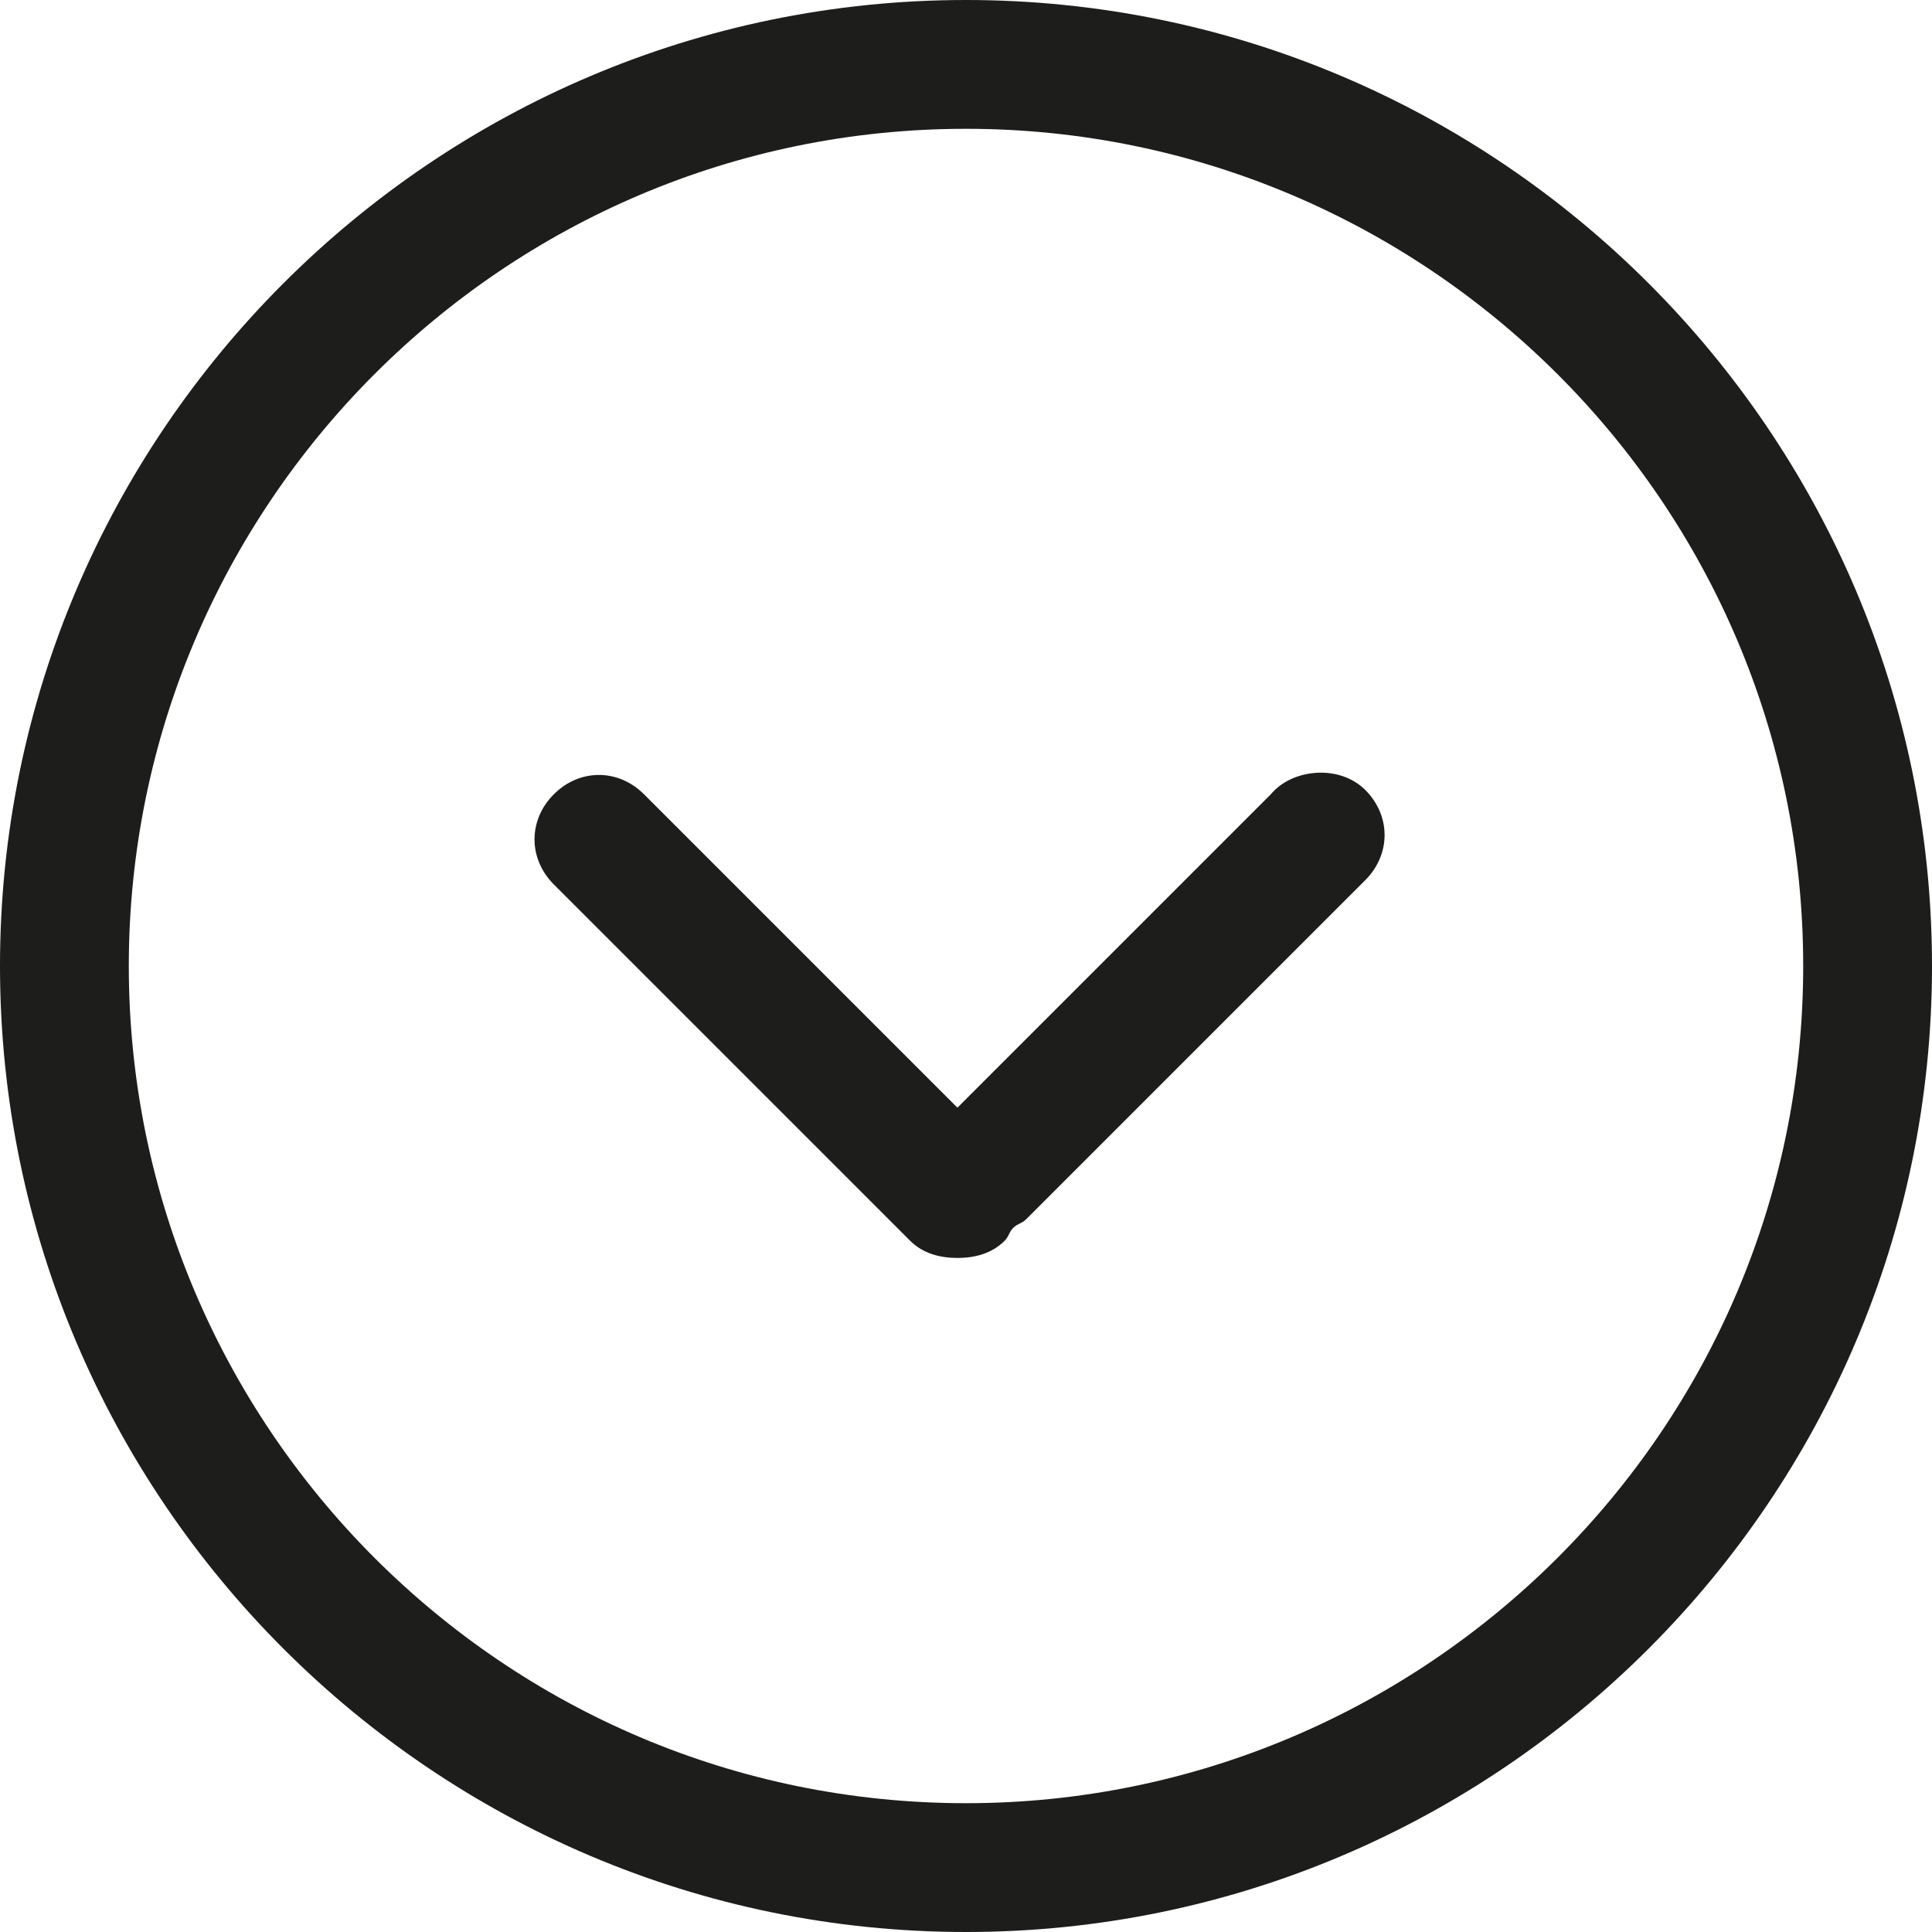
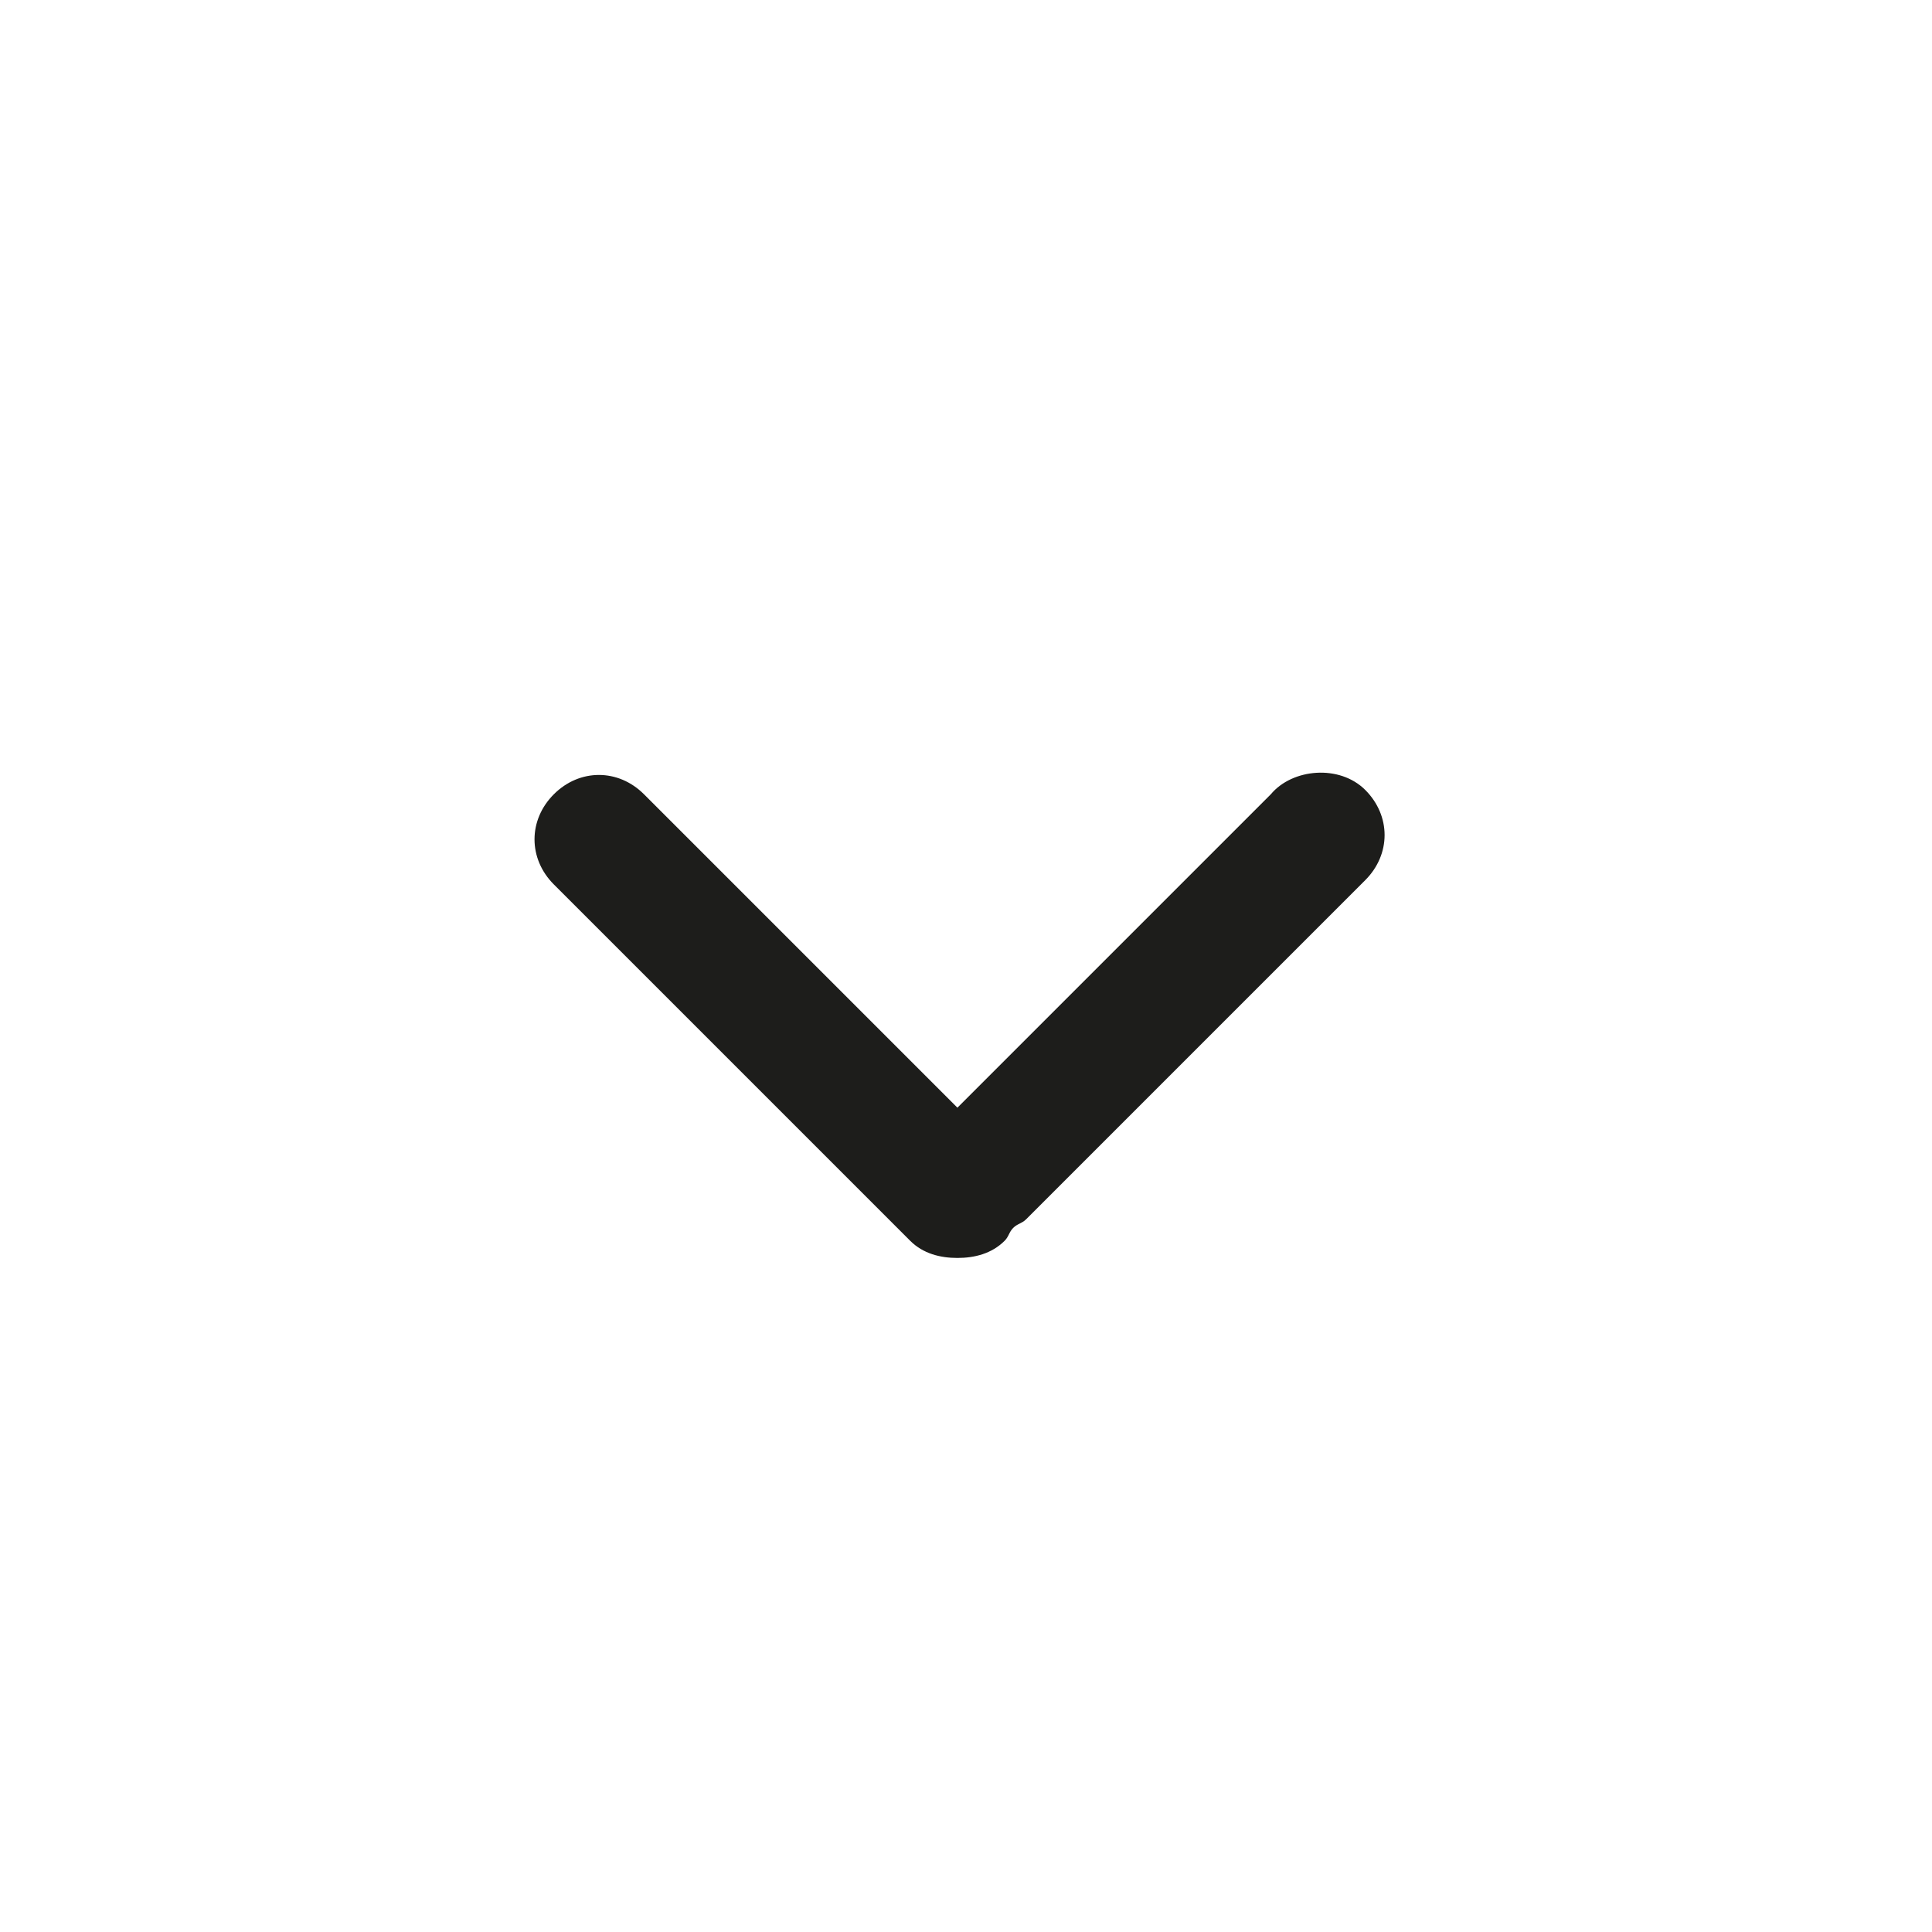
<svg xmlns="http://www.w3.org/2000/svg" id="Layer_1" x="0px" y="0px" viewBox="0 0 45 45" overflow="visible" xml:space="preserve">
  <g>
    <path fill="#1D1D1B" d="M29.6,18.5l-7.3,7.3L15,18.5c-0.6-0.6-1.5-0.6-2.1,0c-0.6,0.6-0.6,1.5,0,2.1l8.3,8.3  c0.3,0.3,0.7,0.4,1.1,0.4s0.8-0.1,1.1-0.4c0.1-0.1,0.1-0.2,0.2-0.3c0.1-0.1,0.2-0.1,0.3-0.2l7.9-7.9c0.6-0.6,0.6-1.5,0-2.1  S30.1,17.9,29.6,18.5z" />
-     <path fill="#1D1D1B" d="M22.5,0C10.1,0,0,10.1,0,22.5S10.1,45,22.5,45C34.9,45,45,34.9,45,22.5S34.9,0,22.5,0z M22.5,42  C11.7,42,3,33.2,3,22.5S11.7,3,22.5,3C33.2,3,42,11.7,42,22.5S33.2,42,22.5,42z" />
  </g>
</svg>